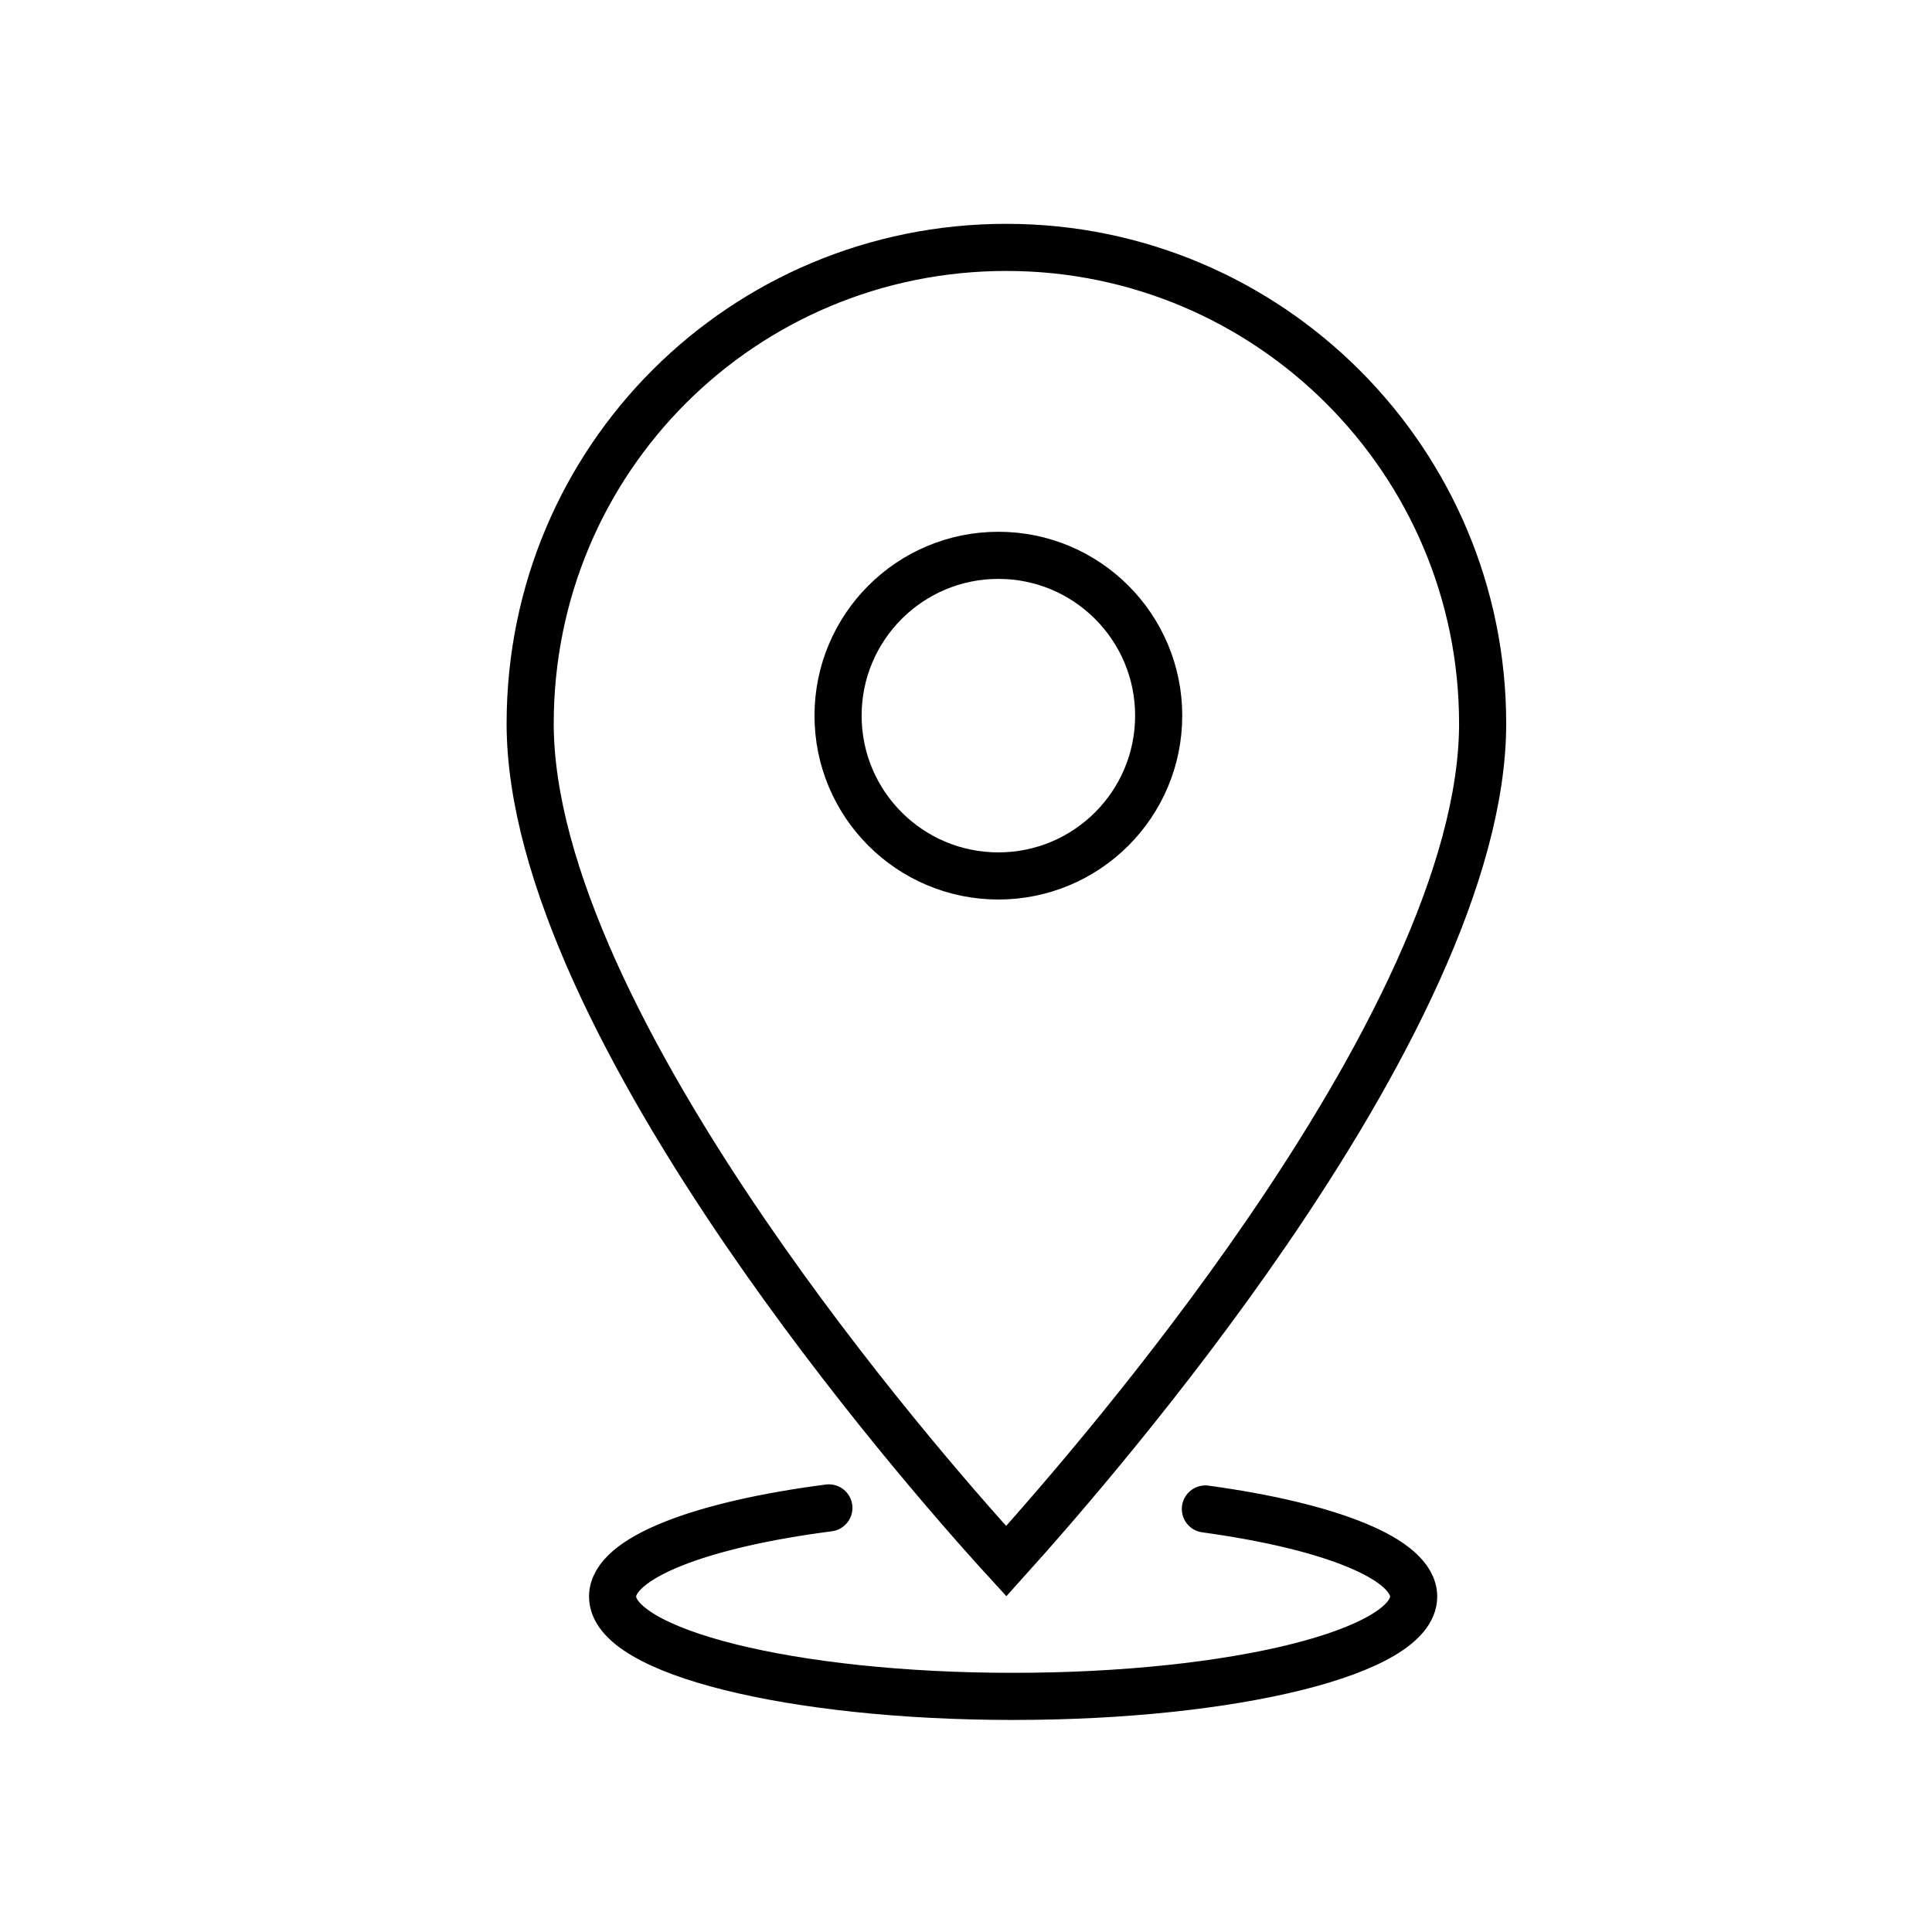
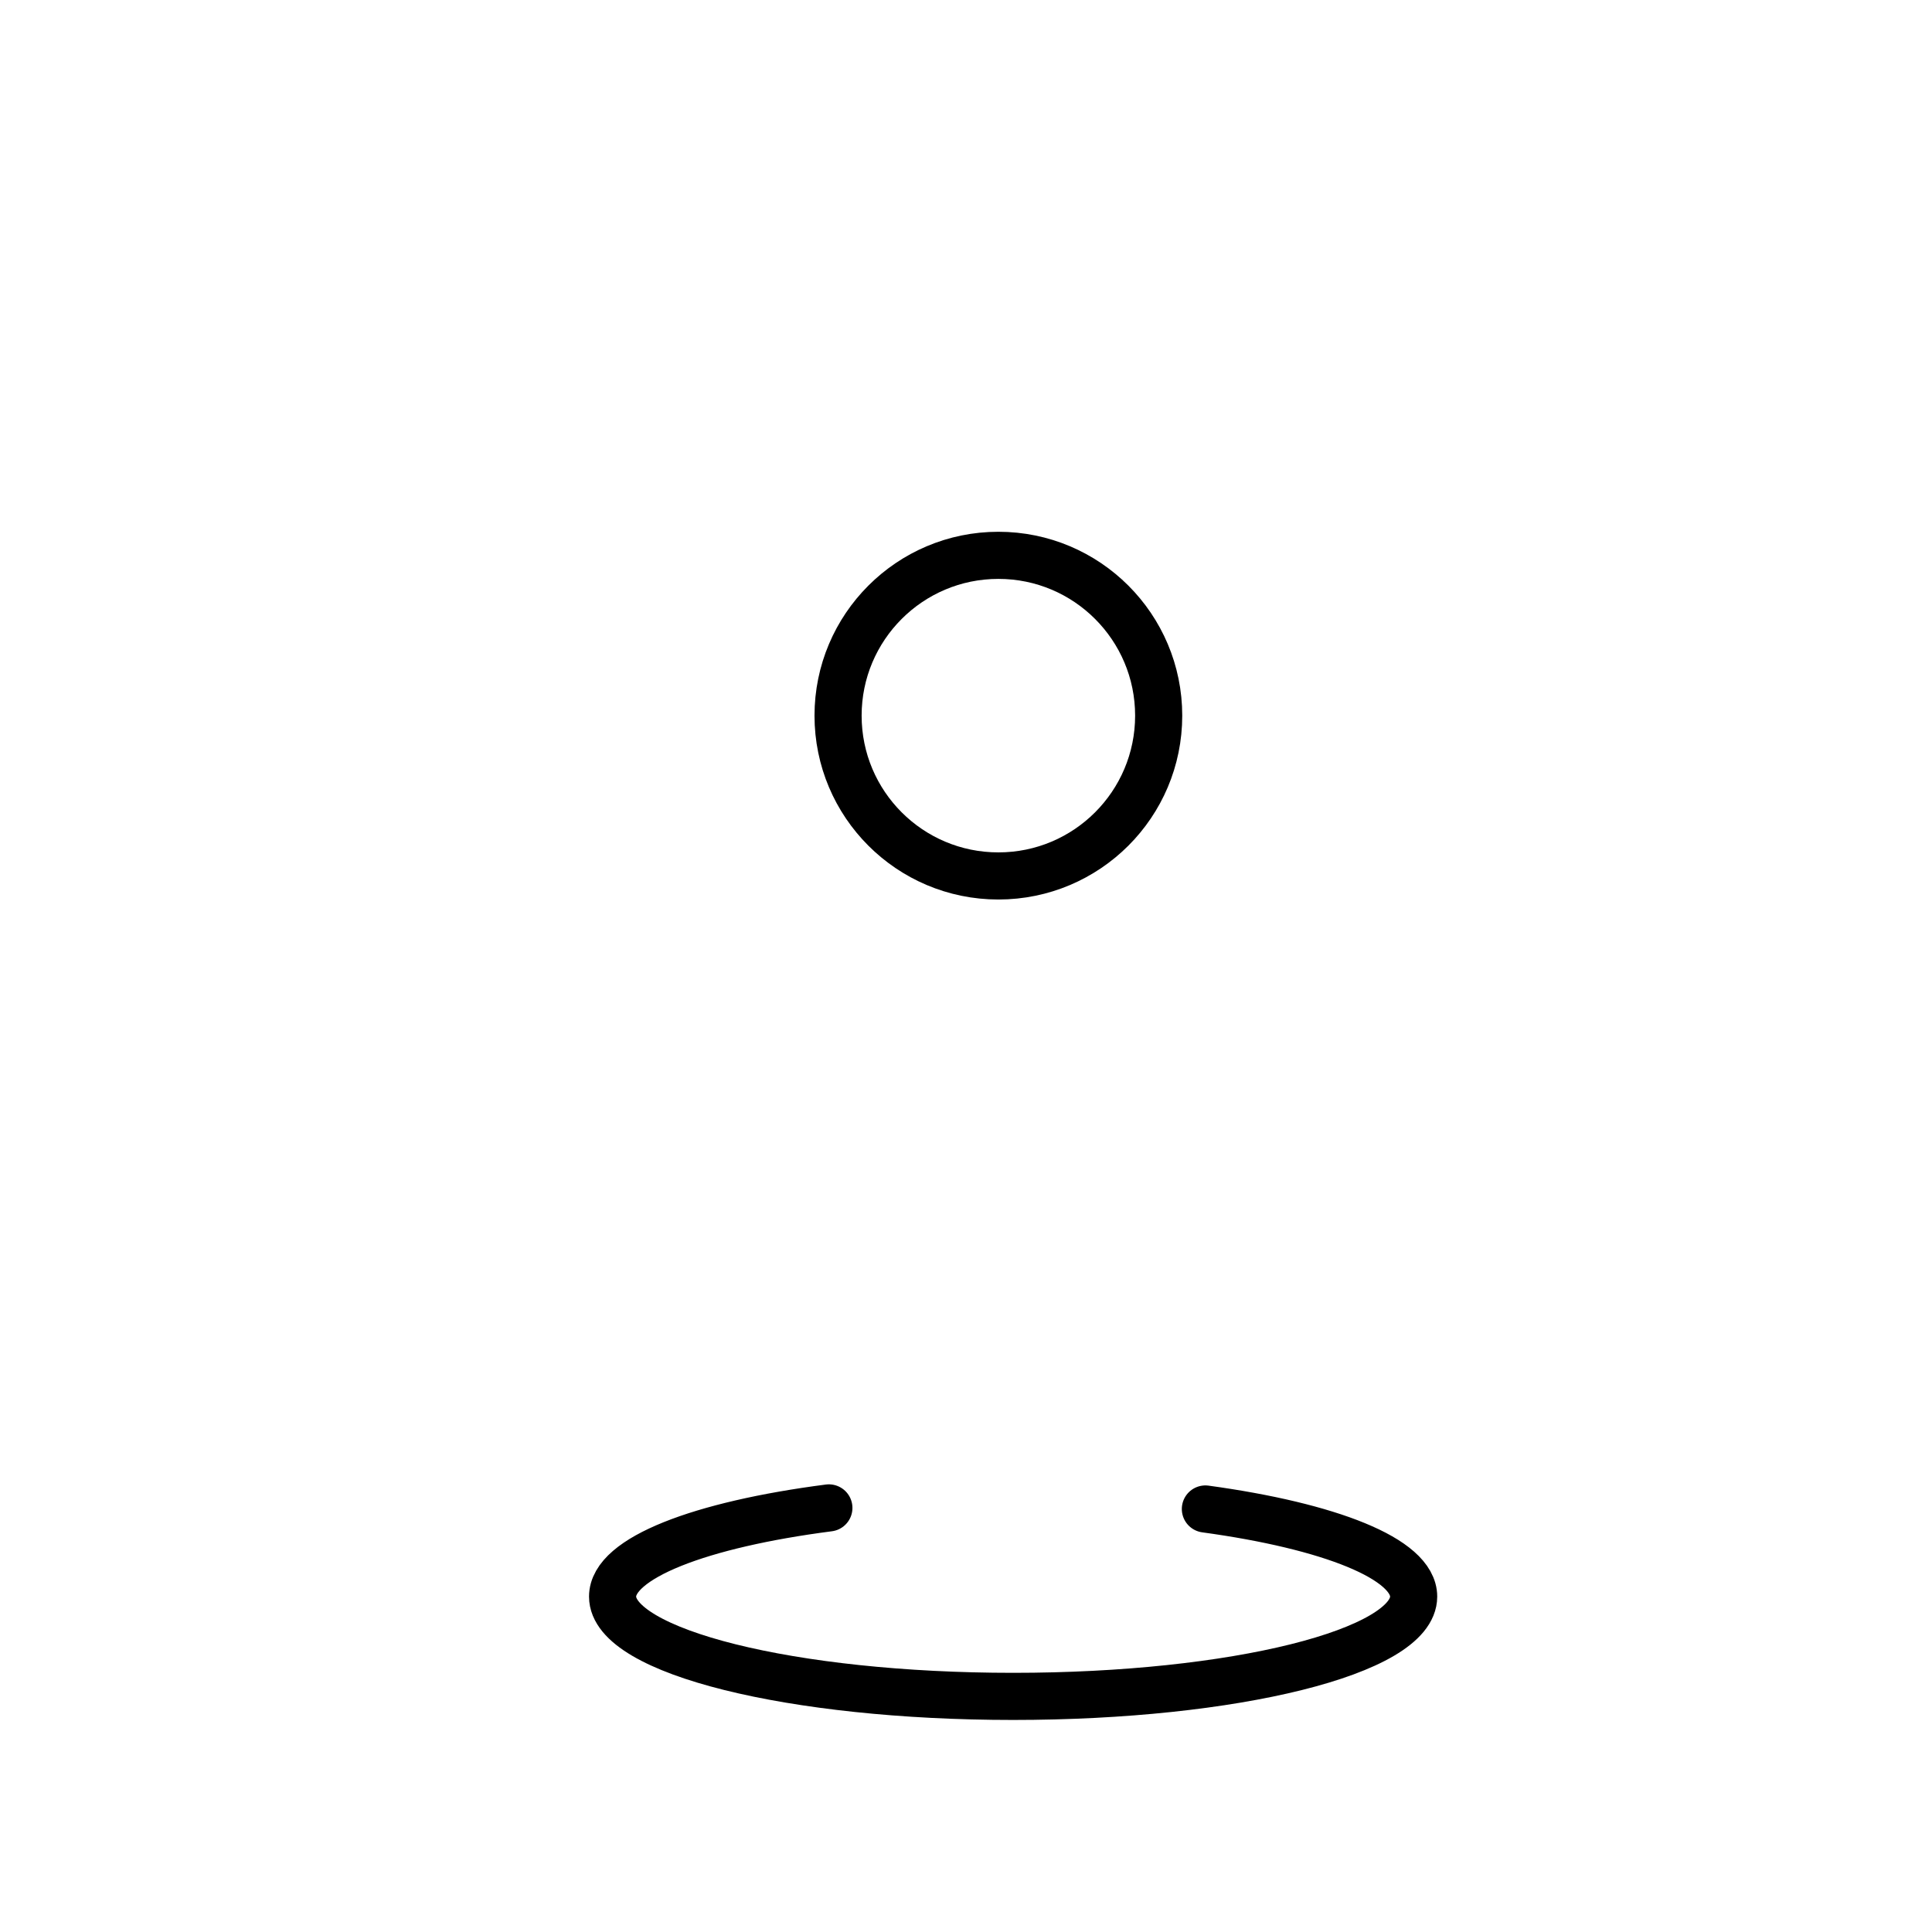
<svg xmlns="http://www.w3.org/2000/svg" width="41" height="41" viewBox="0 0 41 41" fill="none">
  <path d="M17.59 32C14.863 32.353 13 33.063 13 33.882C13 35.051 16.806 36 21.5 36C26.194 36 30 35.051 30 33.882C30 33.08 28.214 32.383 25.58 32.023" stroke="black" stroke-linecap="round" />
-   <path d="M21.357 5.25C26.935 5.25 31.464 9.78 31.464 15.357C31.464 16.932 30.938 18.736 30.09 20.611C29.245 22.481 28.096 24.385 26.886 26.15C24.748 29.269 22.444 31.921 21.354 33.13C20.265 31.939 17.964 29.29 15.829 26.169C14.619 24.401 13.47 22.492 12.624 20.619C11.776 18.739 11.251 16.932 11.251 15.357C11.251 9.731 15.778 5.25 21.357 5.25Z" stroke="black" />
  <circle cx="21.187" cy="15.187" r="3.402" stroke="black" />
</svg>